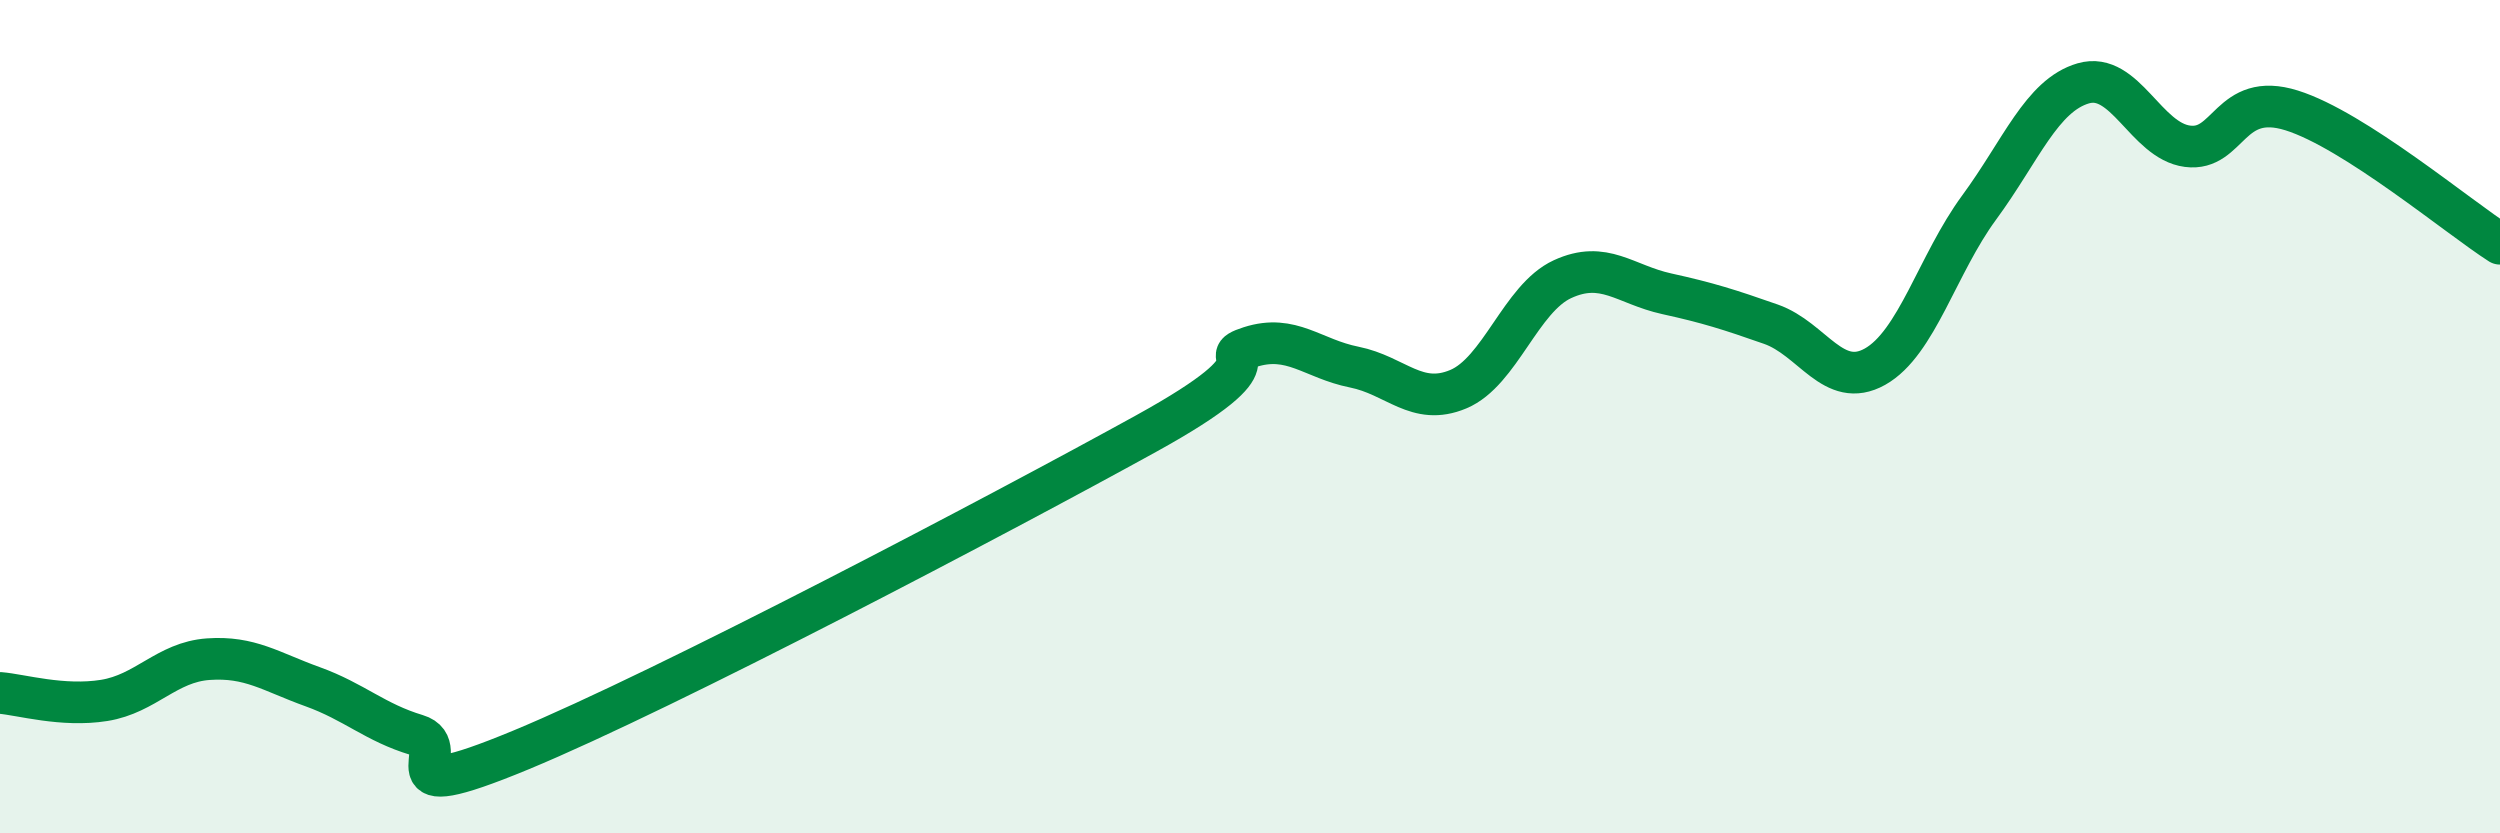
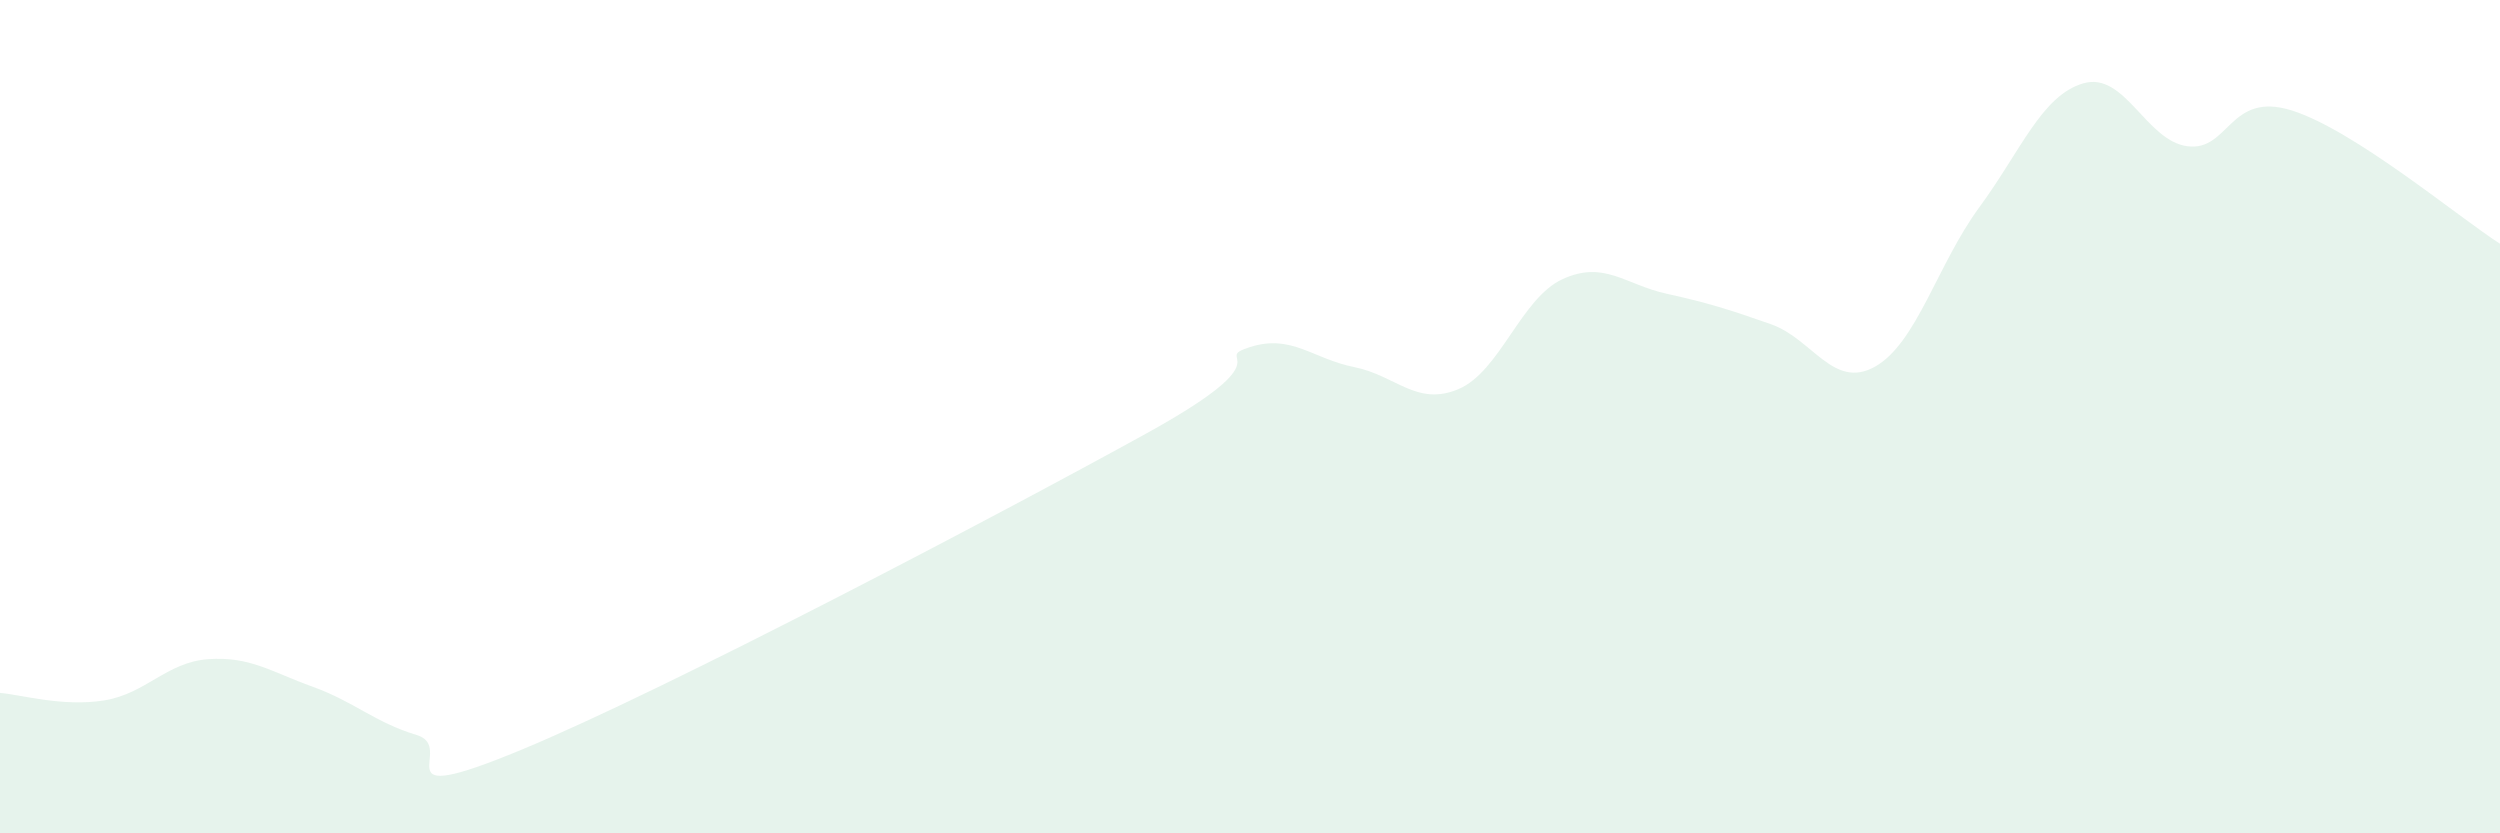
<svg xmlns="http://www.w3.org/2000/svg" width="60" height="20" viewBox="0 0 60 20">
-   <path d="M 0,16.63 C 0.5,16.67 1.5,16.97 2.5,16.81 C 3.5,16.65 4,15.89 5,15.82 C 6,15.75 6.5,16.12 7.5,16.48 C 8.5,16.84 9,17.34 10,17.64 C 11,17.94 9,19.45 12.5,18 C 16,16.55 24,12.34 27.5,10.41 C 31,8.48 29,8.65 30,8.33 C 31,8.01 31.5,8.61 32.5,8.81 C 33.5,9.01 34,9.76 35,9.34 C 36,8.92 36.5,7.16 37.5,6.7 C 38.5,6.24 39,6.83 40,7.05 C 41,7.27 41.5,7.43 42.5,7.78 C 43.5,8.13 44,9.36 45,8.8 C 46,8.24 46.5,6.34 47.5,4.98 C 48.5,3.62 49,2.29 50,2 C 51,1.71 51.5,3.38 52.5,3.51 C 53.5,3.64 53.5,2.18 55,2.65 C 56.5,3.12 59,5.21 60,5.85L60 20L0 20Z" fill="#008740" opacity="0.1" stroke-linecap="round" stroke-linejoin="round" />
-   <path d="M 0,16.63 C 0.5,16.67 1.5,16.97 2.5,16.81 C 3.5,16.65 4,15.89 5,15.82 C 6,15.75 6.5,16.12 7.5,16.48 C 8.5,16.84 9,17.34 10,17.64 C 11,17.94 9,19.45 12.5,18 C 16,16.55 24,12.34 27.5,10.41 C 31,8.48 29,8.65 30,8.33 C 31,8.01 31.5,8.61 32.5,8.81 C 33.5,9.01 34,9.76 35,9.34 C 36,8.92 36.5,7.16 37.5,6.7 C 38.5,6.24 39,6.83 40,7.05 C 41,7.27 41.5,7.43 42.5,7.78 C 43.5,8.13 44,9.36 45,8.8 C 46,8.24 46.5,6.34 47.5,4.98 C 48.5,3.62 49,2.29 50,2 C 51,1.71 51.5,3.38 52.5,3.51 C 53.5,3.64 53.5,2.18 55,2.65 C 56.5,3.12 59,5.21 60,5.85" stroke="#008740" stroke-width="1" fill="none" stroke-linecap="round" stroke-linejoin="round" />
+   <path d="M 0,16.63 C 0.5,16.67 1.5,16.97 2.5,16.81 C 3.5,16.65 4,15.89 5,15.82 C 6,15.75 6.5,16.12 7.5,16.48 C 8.5,16.84 9,17.34 10,17.64 C 11,17.94 9,19.45 12.5,18 C 16,16.55 24,12.34 27.5,10.41 C 31,8.48 29,8.65 30,8.33 C 31,8.01 31.5,8.61 32.5,8.81 C 33.5,9.01 34,9.76 35,9.34 C 36,8.92 36.5,7.16 37.5,6.7 C 38.5,6.24 39,6.83 40,7.05 C 41,7.27 41.5,7.43 42.5,7.78 C 43.5,8.13 44,9.36 45,8.8 C 46,8.24 46.5,6.34 47.5,4.98 C 48.5,3.62 49,2.29 50,2 C 51,1.71 51.5,3.38 52.5,3.51 C 53.5,3.64 53.5,2.18 55,2.65 C 56.5,3.12 59,5.21 60,5.85L60 20L0 20" fill="#008740" opacity="0.1" stroke-linecap="round" stroke-linejoin="round" />
</svg>